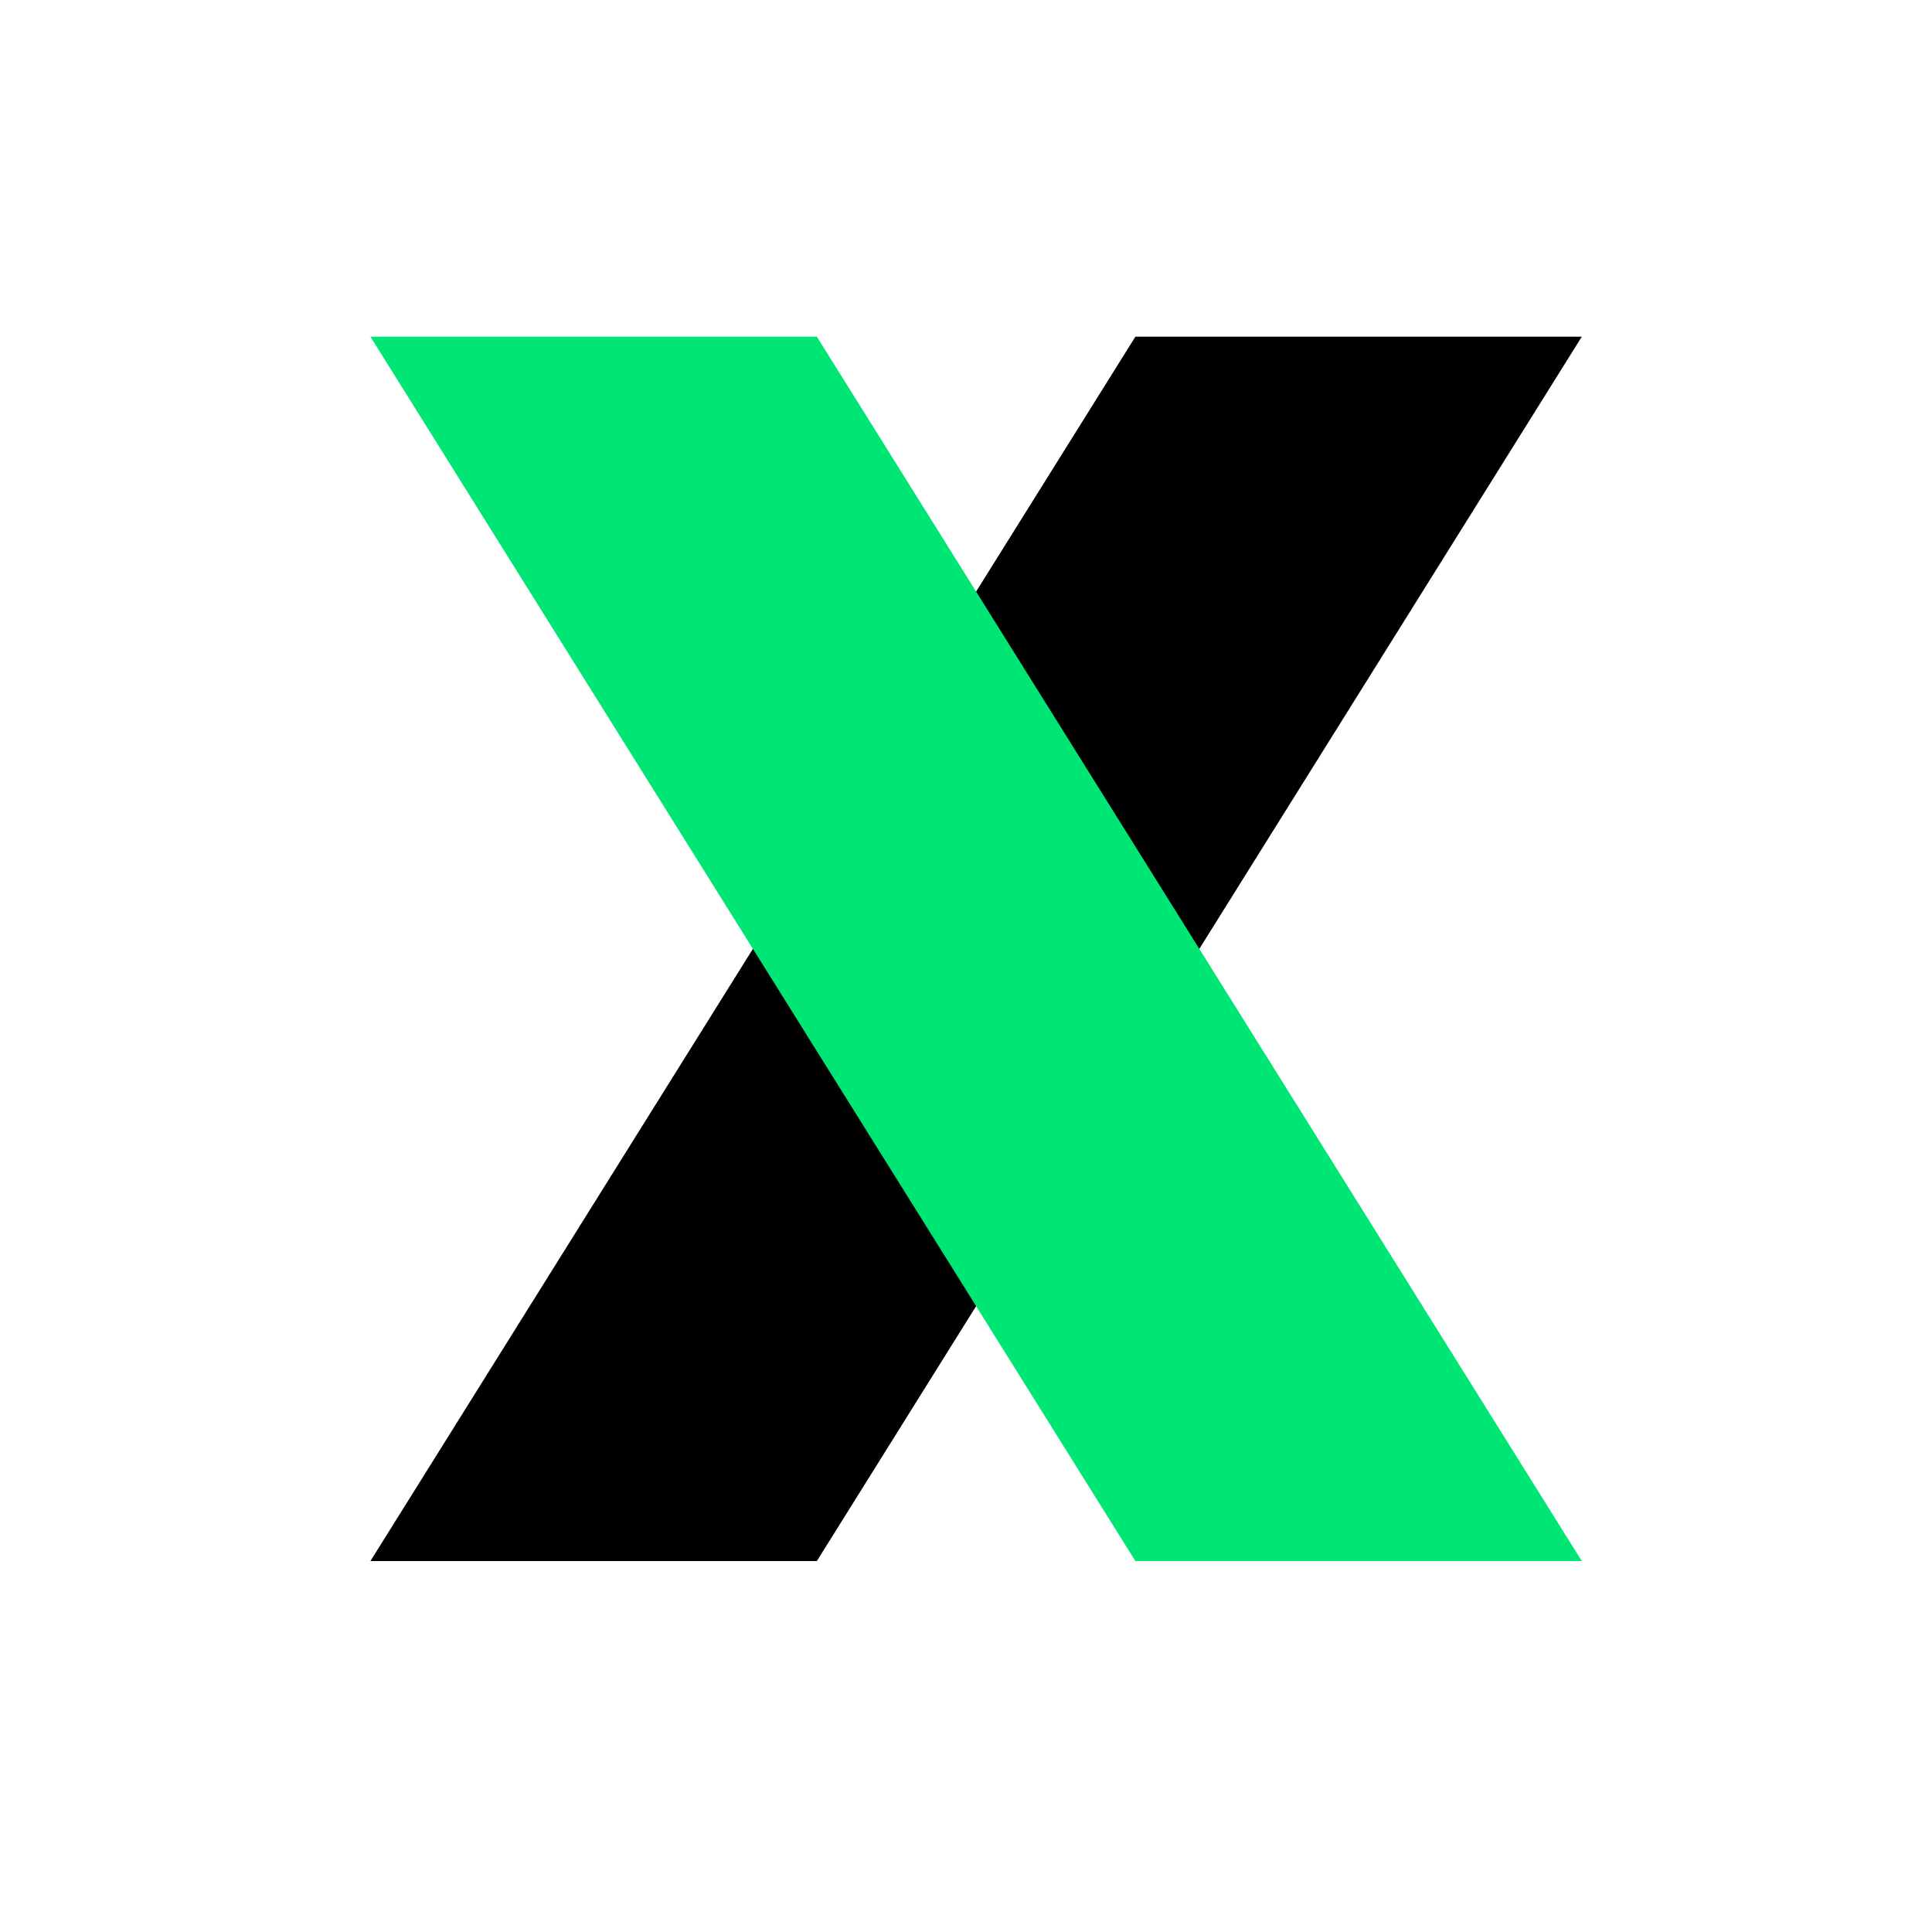
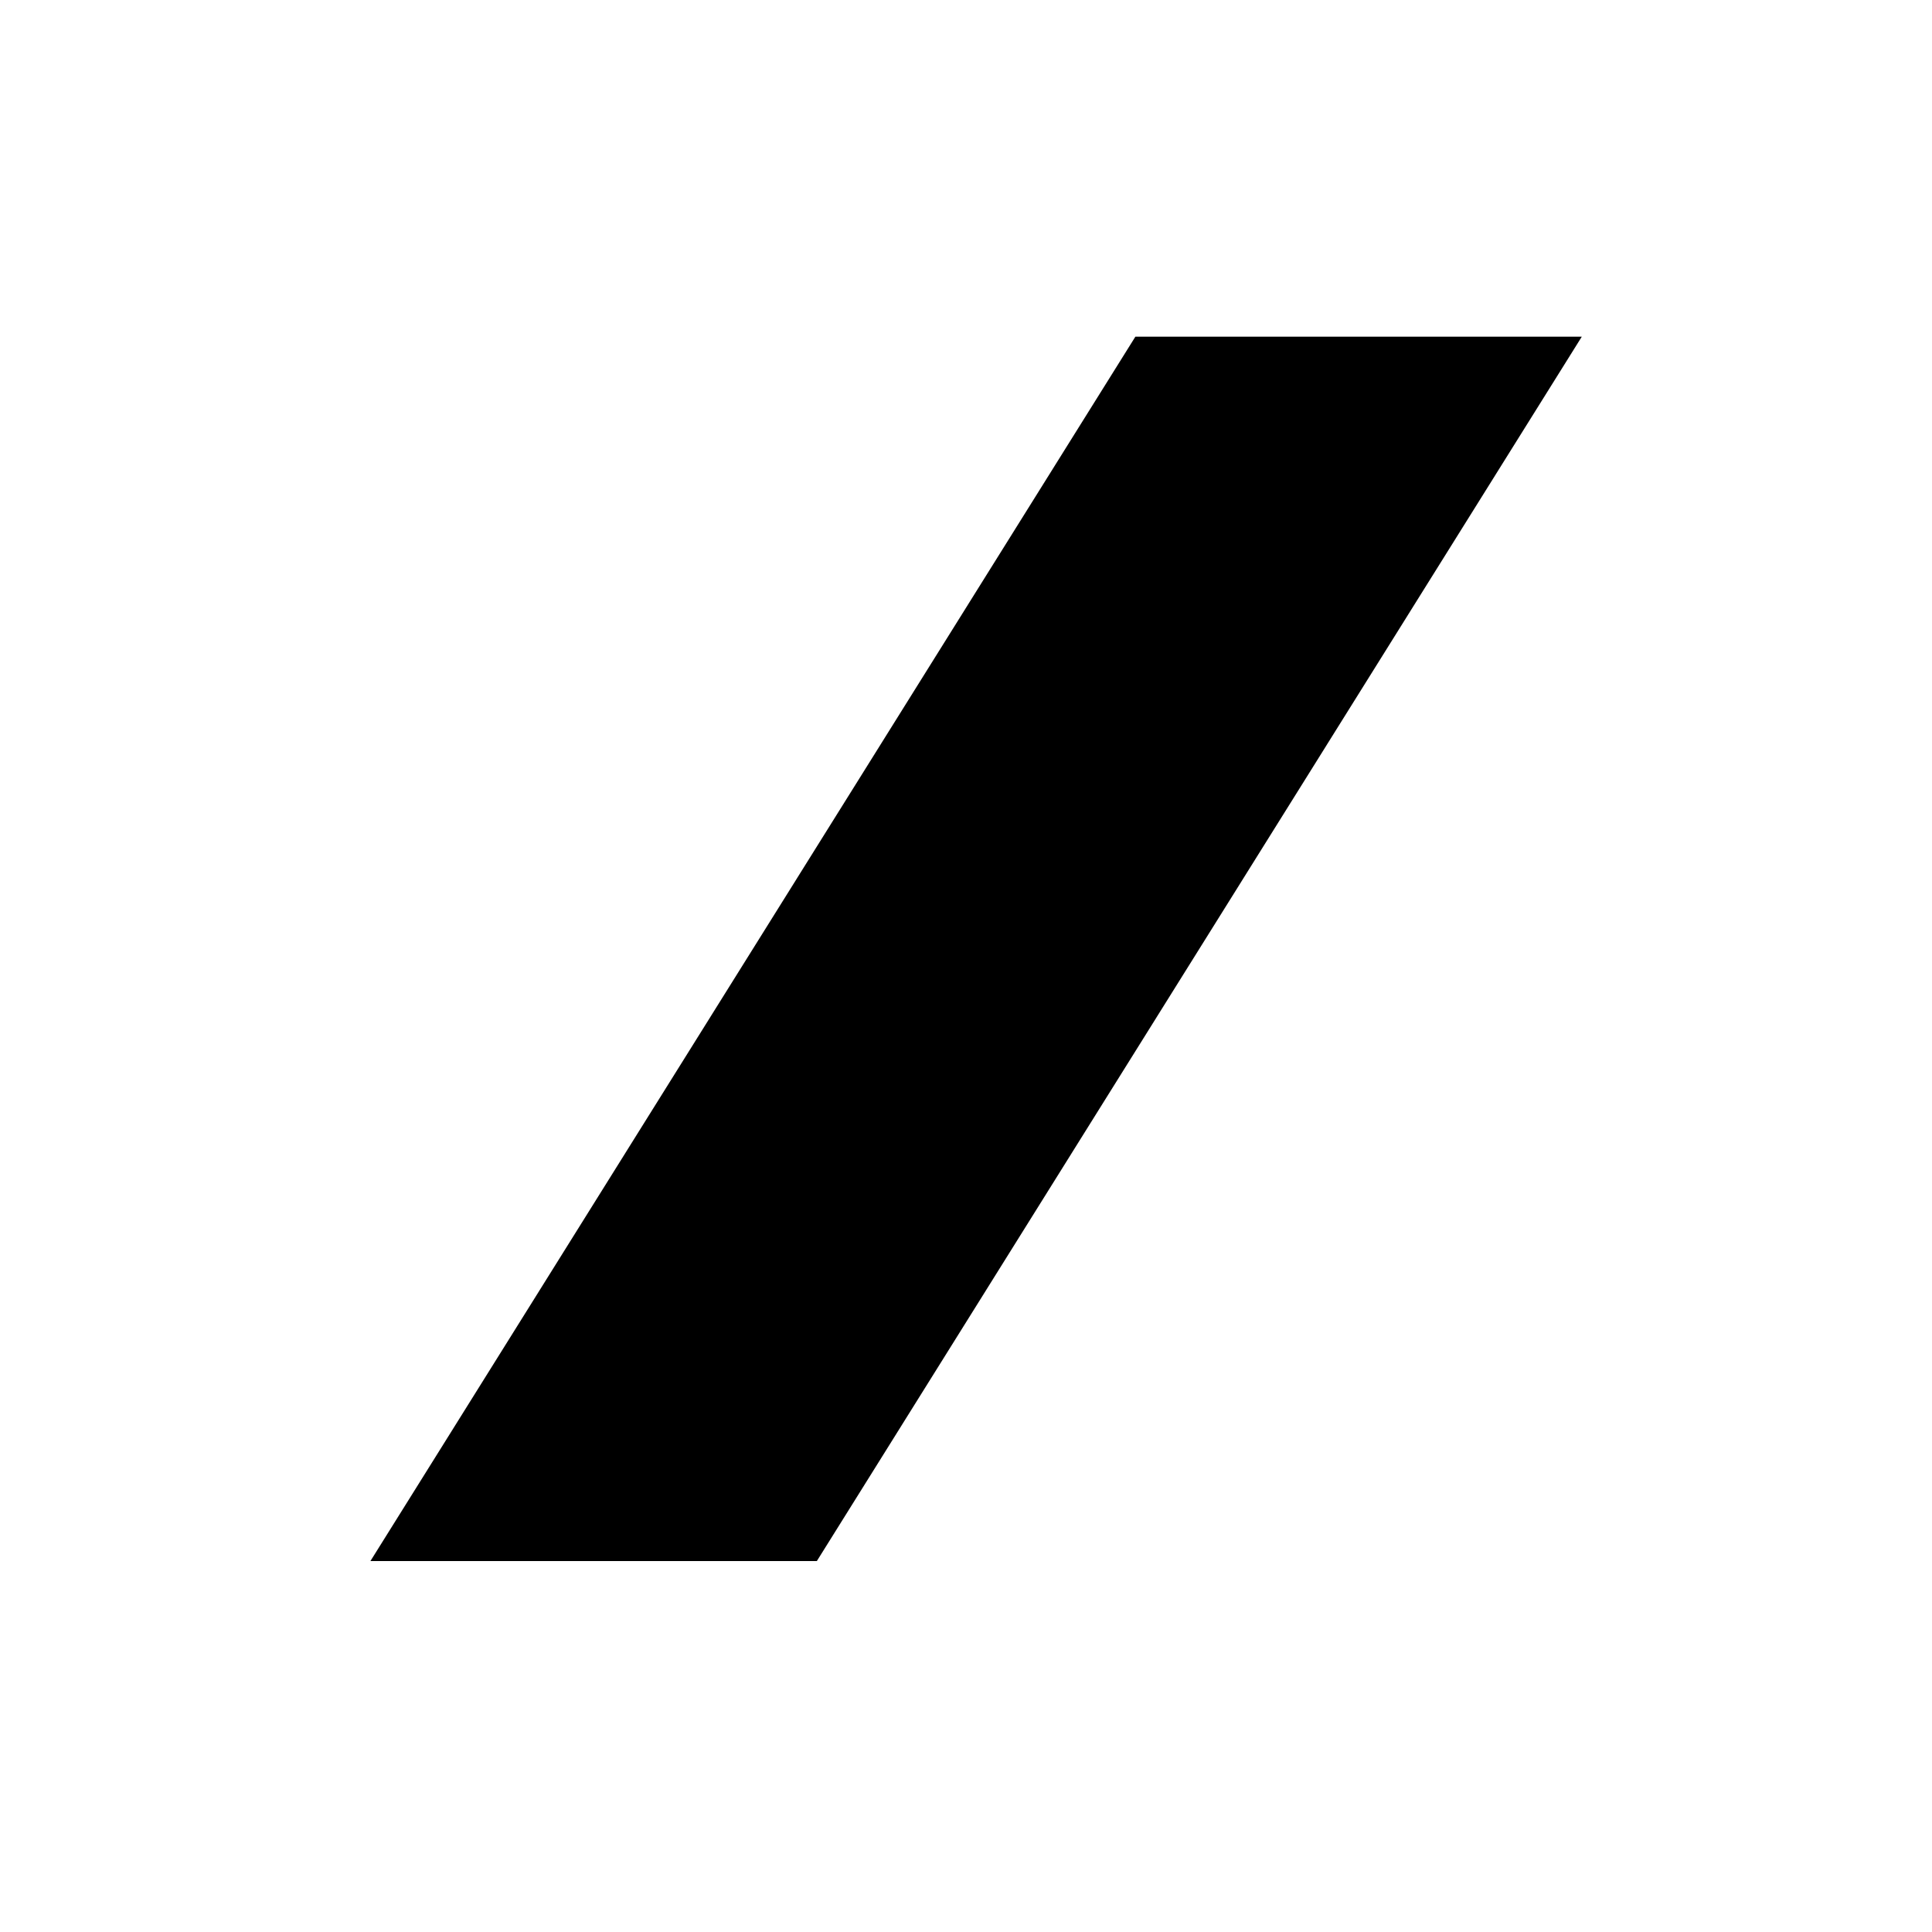
<svg xmlns="http://www.w3.org/2000/svg" id="b" width="150" height="150" viewBox="0 0 150 150">
  <polygon points="122.81 26.14 88.15 26.14 28.76 121.2 63.42 121.2 122.81 26.14" stroke-width="0" />
-   <polygon points="28.76 26.14 63.42 26.14 122.81 121.2 88.15 121.2 28.76 26.14" fill="#00e674" stroke-width="0" />
</svg>